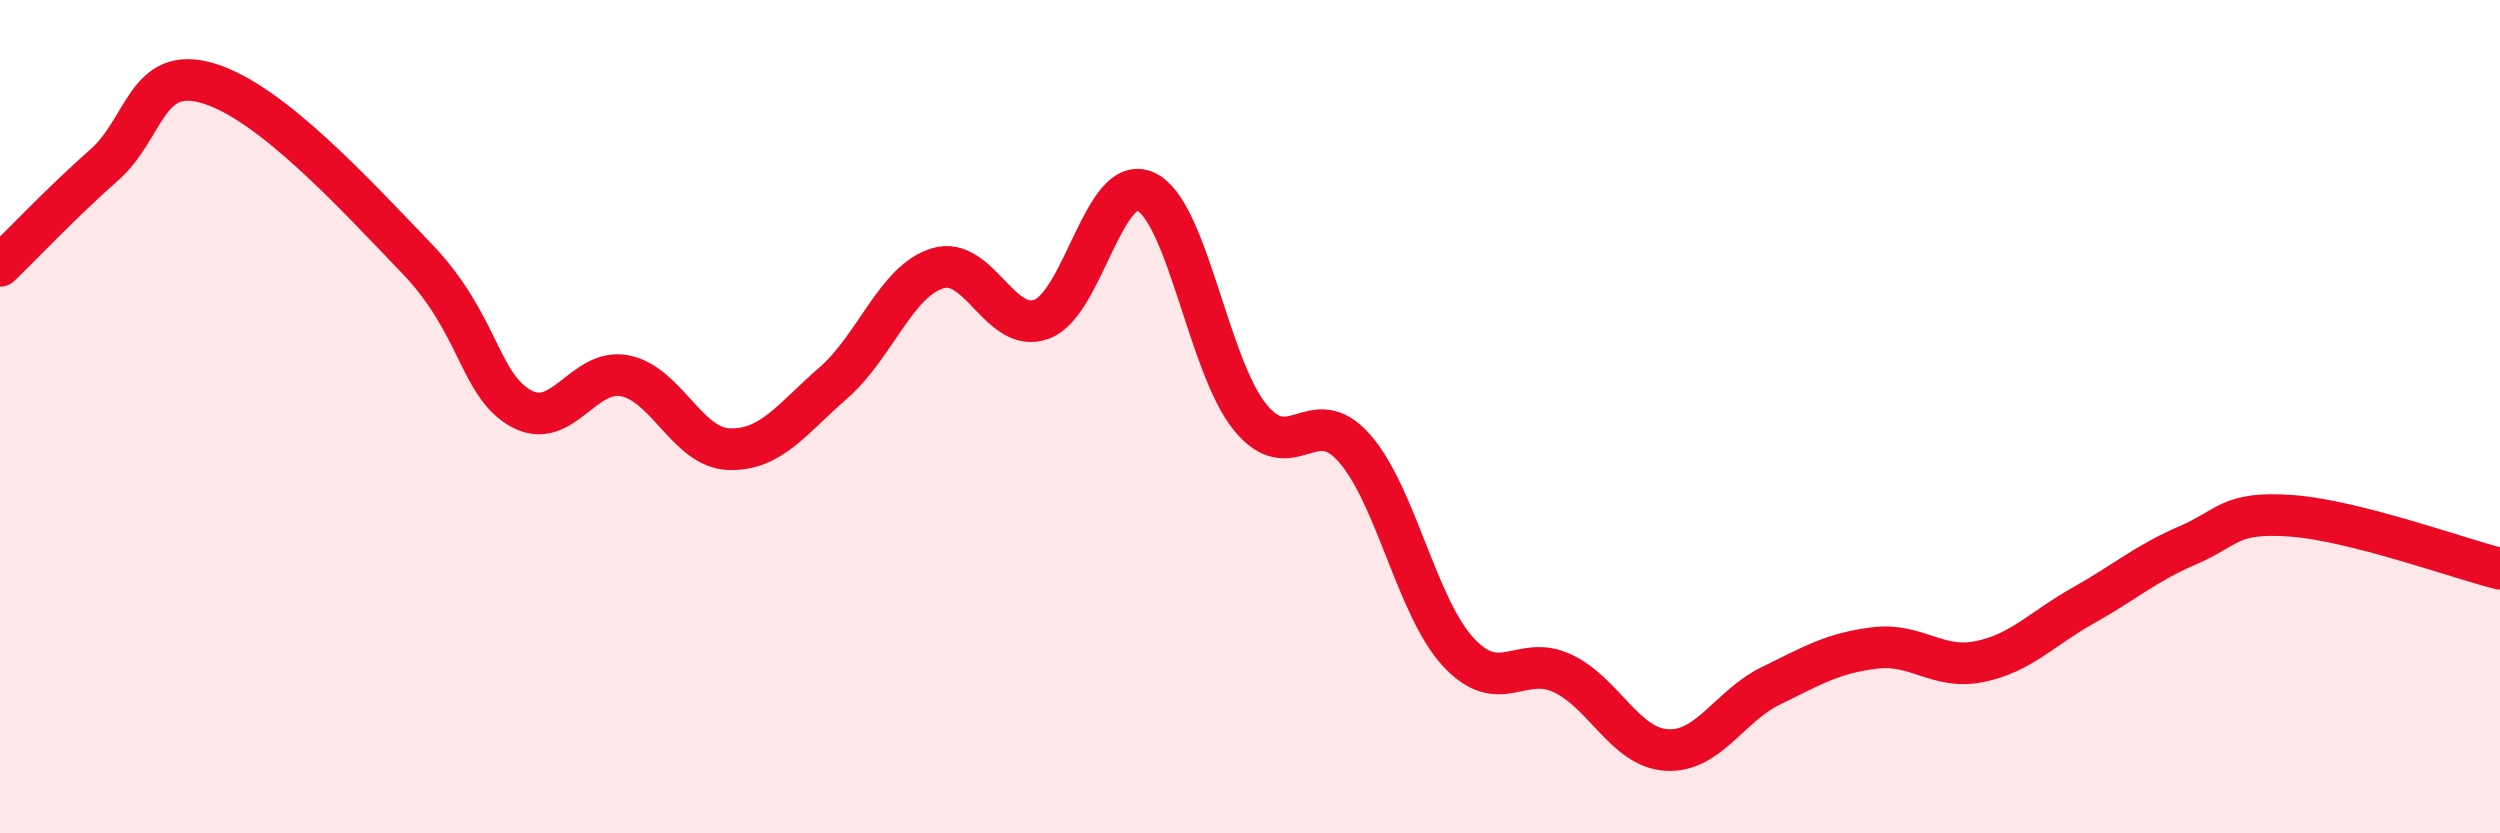
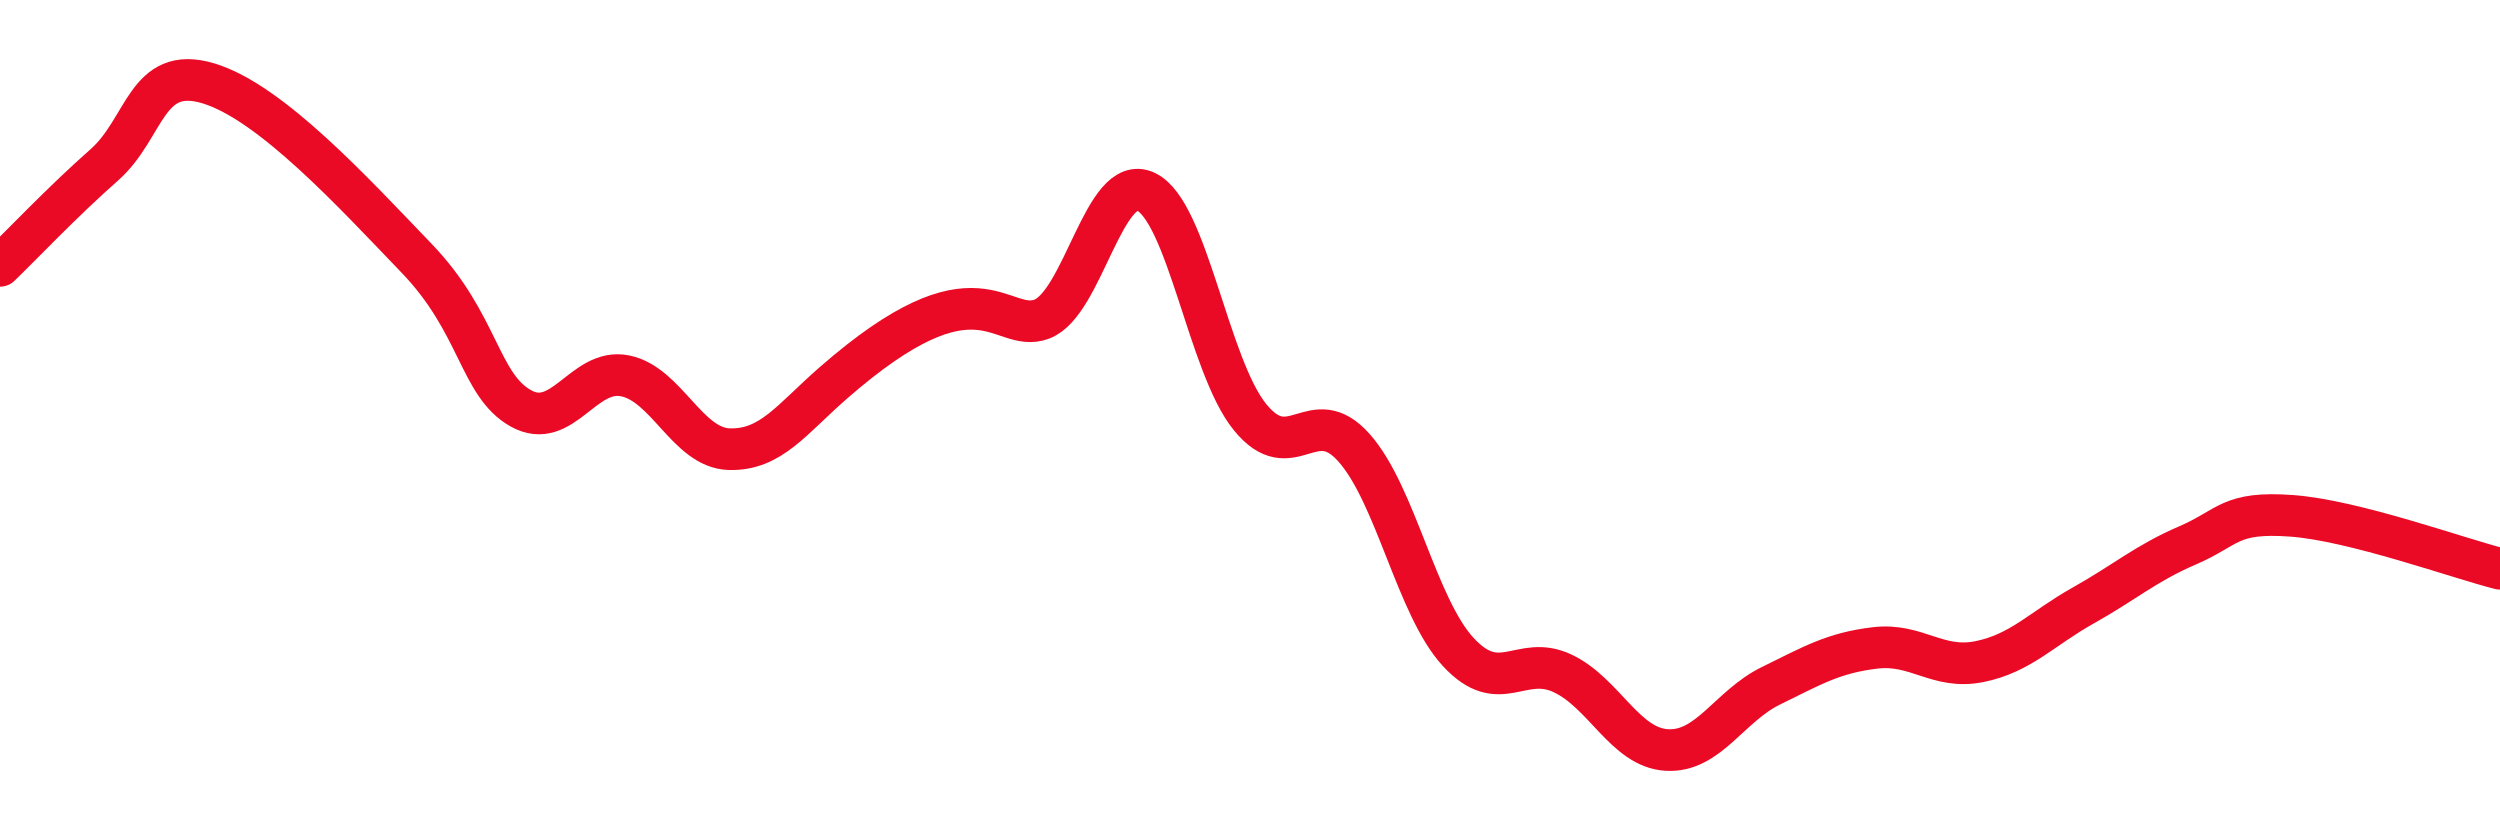
<svg xmlns="http://www.w3.org/2000/svg" width="60" height="20" viewBox="0 0 60 20">
-   <path d="M 0,6.38 C 0.5,5.9 1.5,4.84 2.5,3.96 C 3.5,3.08 3.5,1.55 5,2 C 6.5,2.45 8.5,4.64 10,6.2 C 11.5,7.76 11.5,9.24 12.5,9.8 C 13.5,10.36 14,8.82 15,9.02 C 16,9.22 16.5,10.75 17.5,10.78 C 18.5,10.81 19,10.06 20,9.19 C 21,8.32 21.5,6.75 22.5,6.44 C 23.5,6.13 24,8.03 25,7.66 C 26,7.29 26.5,4.13 27.5,4.6 C 28.5,5.07 29,8.78 30,10.01 C 31,11.24 31.5,9.62 32.5,10.75 C 33.5,11.88 34,14.57 35,15.65 C 36,16.73 36.5,15.69 37.5,16.16 C 38.5,16.63 39,17.94 40,18 C 41,18.06 41.5,16.95 42.5,16.46 C 43.5,15.97 44,15.67 45,15.55 C 46,15.43 46.5,16.08 47.5,15.88 C 48.5,15.68 49,15.09 50,14.53 C 51,13.97 51.5,13.52 52.5,13.09 C 53.5,12.66 53.5,12.27 55,12.38 C 56.5,12.49 59,13.4 60,13.65L60 20L0 20Z" fill="#EB0A25" opacity="0.1" stroke-linecap="round" stroke-linejoin="round" />
-   <path d="M 0,6.38 C 0.5,5.9 1.5,4.84 2.5,3.96 C 3.5,3.08 3.5,1.55 5,2 C 6.5,2.45 8.5,4.64 10,6.2 C 11.5,7.76 11.5,9.24 12.5,9.8 C 13.5,10.36 14,8.82 15,9.02 C 16,9.22 16.5,10.75 17.5,10.78 C 18.5,10.81 19,10.06 20,9.19 C 21,8.32 21.5,6.75 22.5,6.44 C 23.5,6.13 24,8.03 25,7.66 C 26,7.29 26.5,4.13 27.5,4.6 C 28.5,5.07 29,8.78 30,10.01 C 31,11.24 31.5,9.62 32.5,10.75 C 33.5,11.88 34,14.57 35,15.65 C 36,16.73 36.5,15.69 37.5,16.16 C 38.5,16.63 39,17.94 40,18 C 41,18.06 41.5,16.95 42.5,16.46 C 43.5,15.97 44,15.67 45,15.55 C 46,15.43 46.5,16.08 47.5,15.88 C 48.5,15.68 49,15.09 50,14.53 C 51,13.97 51.5,13.52 52.5,13.09 C 53.5,12.66 53.5,12.27 55,12.38 C 56.5,12.49 59,13.4 60,13.65" stroke="#EB0A25" stroke-width="1" fill="none" stroke-linecap="round" stroke-linejoin="round" />
+   <path d="M 0,6.38 C 0.5,5.9 1.5,4.84 2.5,3.96 C 3.5,3.08 3.5,1.55 5,2 C 6.5,2.45 8.5,4.64 10,6.2 C 11.5,7.76 11.5,9.24 12.5,9.8 C 13.5,10.36 14,8.82 15,9.02 C 16,9.22 16.5,10.75 17.5,10.78 C 18.5,10.81 19,10.06 20,9.19 C 23.5,6.13 24,8.03 25,7.66 C 26,7.29 26.5,4.13 27.5,4.6 C 28.5,5.07 29,8.78 30,10.01 C 31,11.24 31.5,9.62 32.5,10.75 C 33.5,11.88 34,14.57 35,15.65 C 36,16.73 36.5,15.69 37.5,16.16 C 38.5,16.63 39,17.94 40,18 C 41,18.06 41.5,16.95 42.5,16.46 C 43.5,15.97 44,15.67 45,15.55 C 46,15.43 46.5,16.08 47.5,15.88 C 48.5,15.68 49,15.09 50,14.53 C 51,13.97 51.5,13.52 52.5,13.09 C 53.5,12.66 53.5,12.27 55,12.38 C 56.5,12.49 59,13.4 60,13.65" stroke="#EB0A25" stroke-width="1" fill="none" stroke-linecap="round" stroke-linejoin="round" />
</svg>